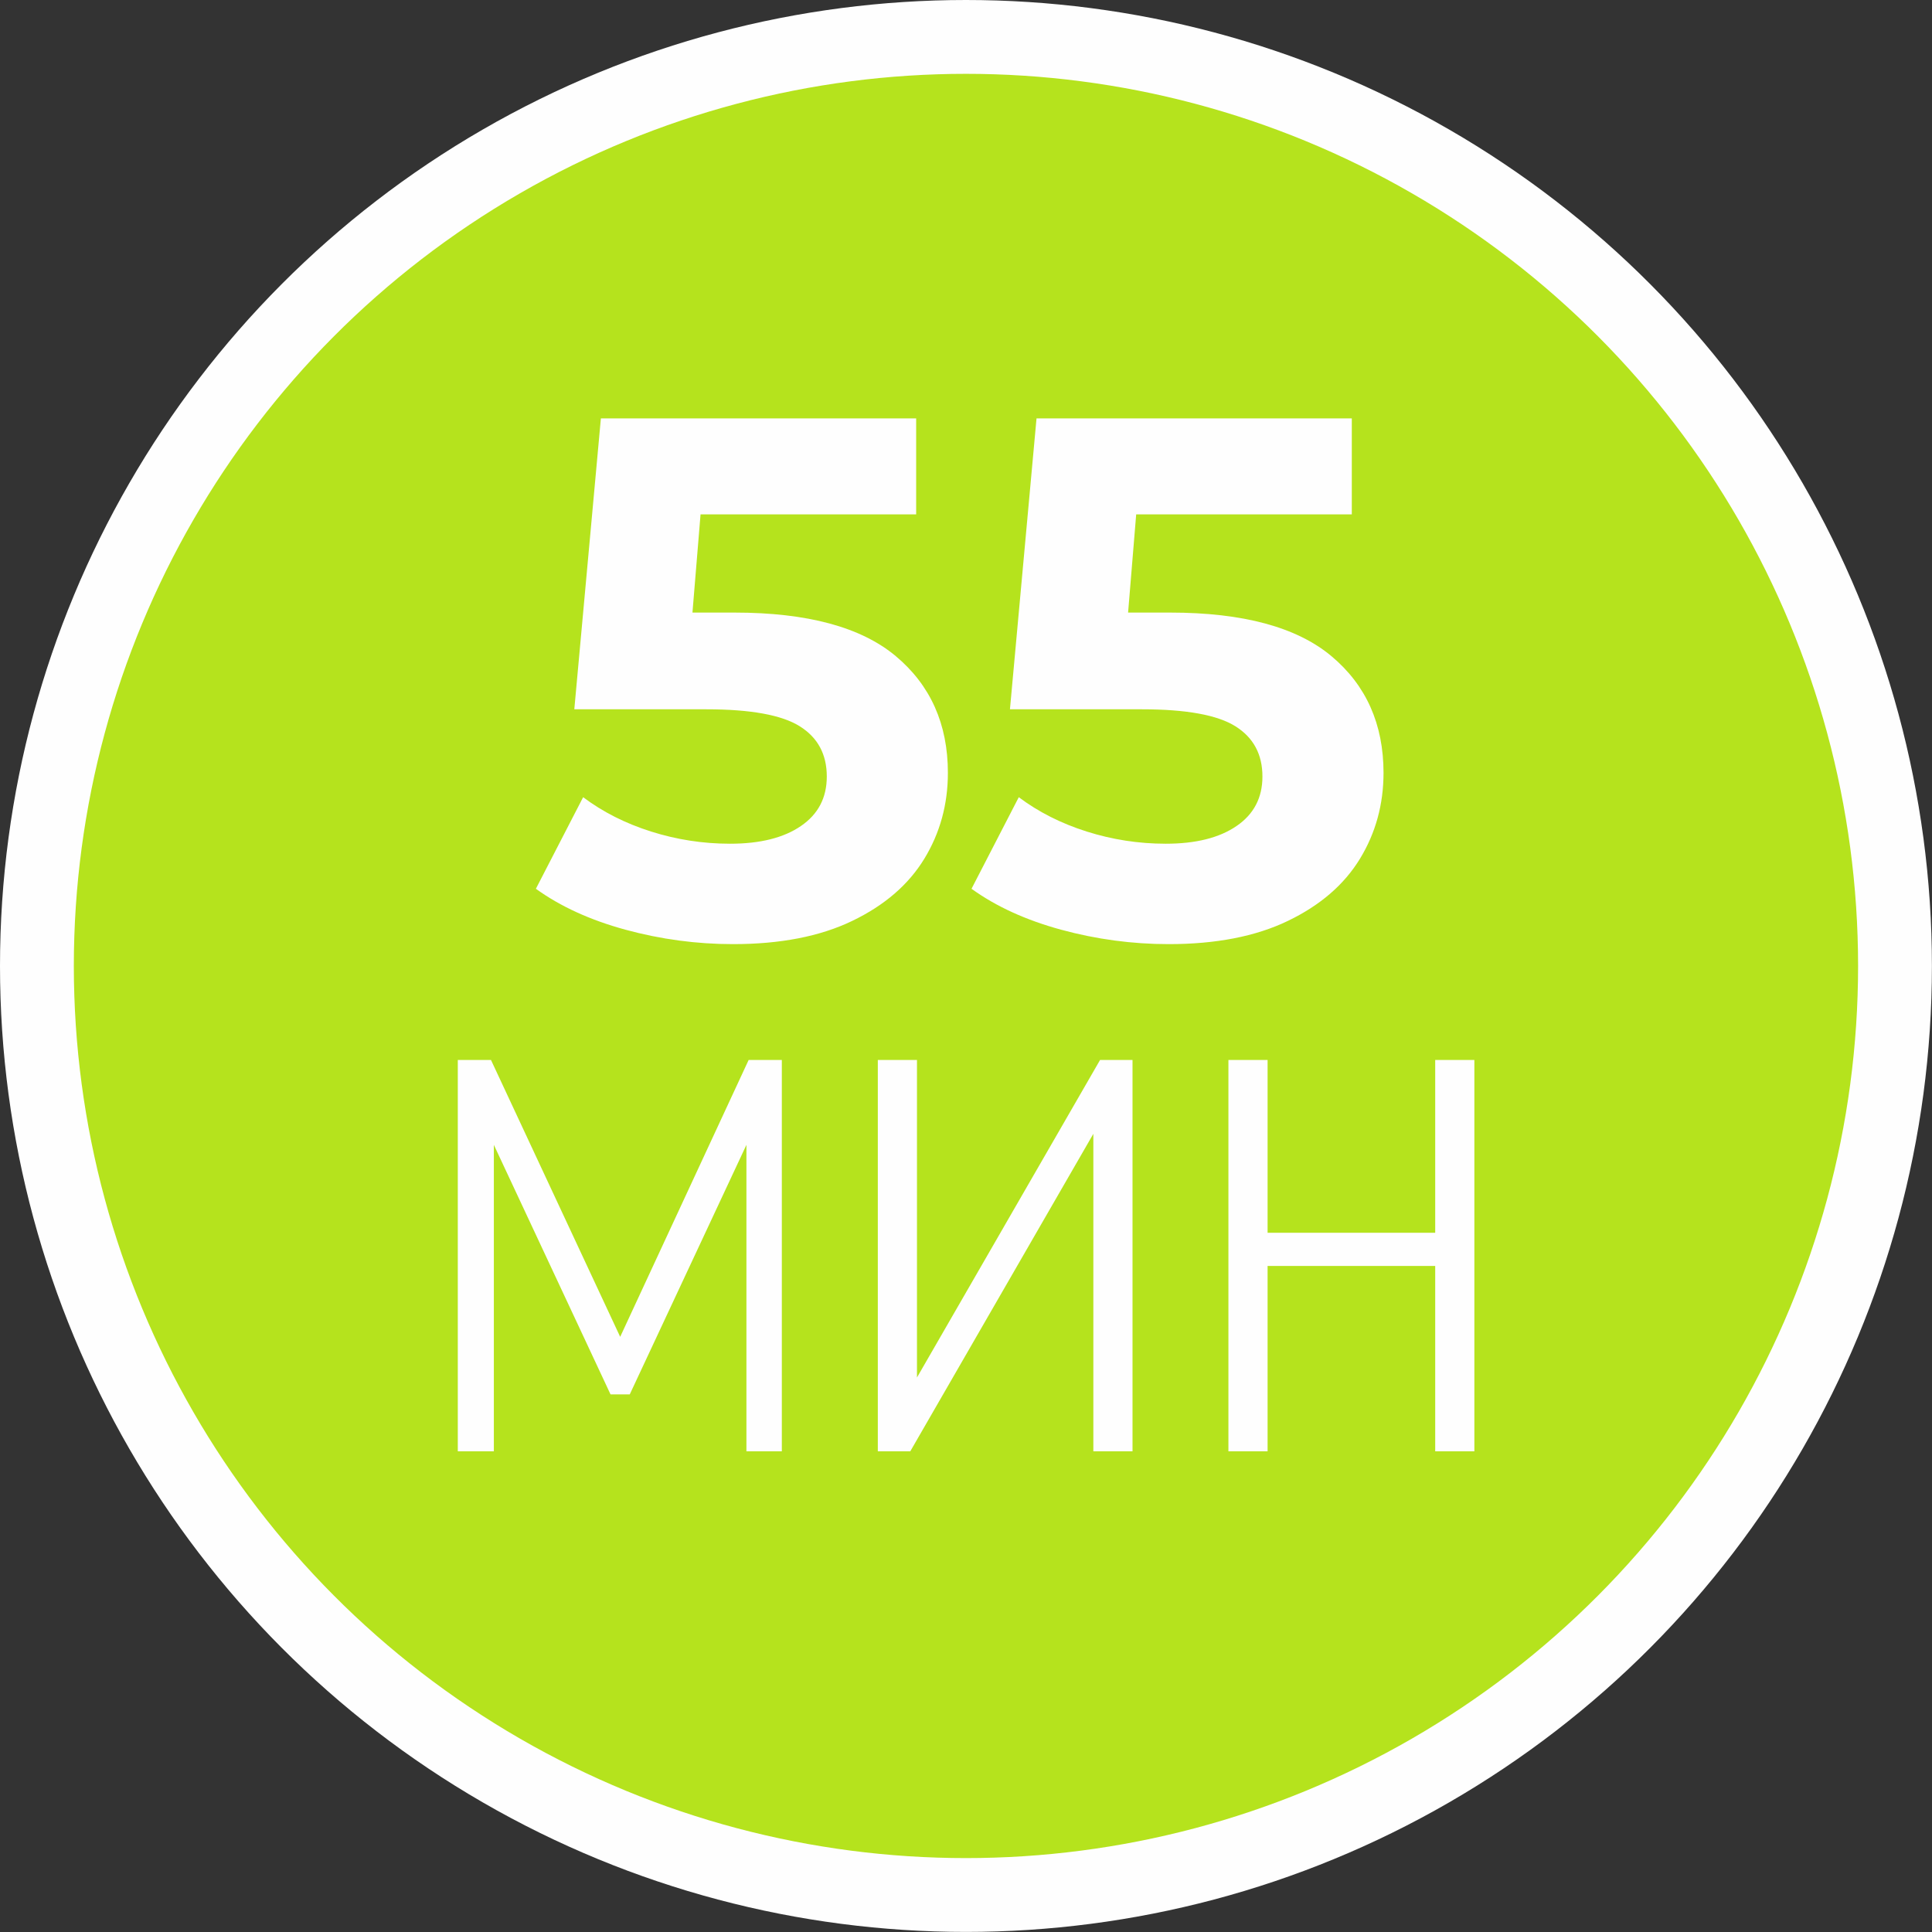
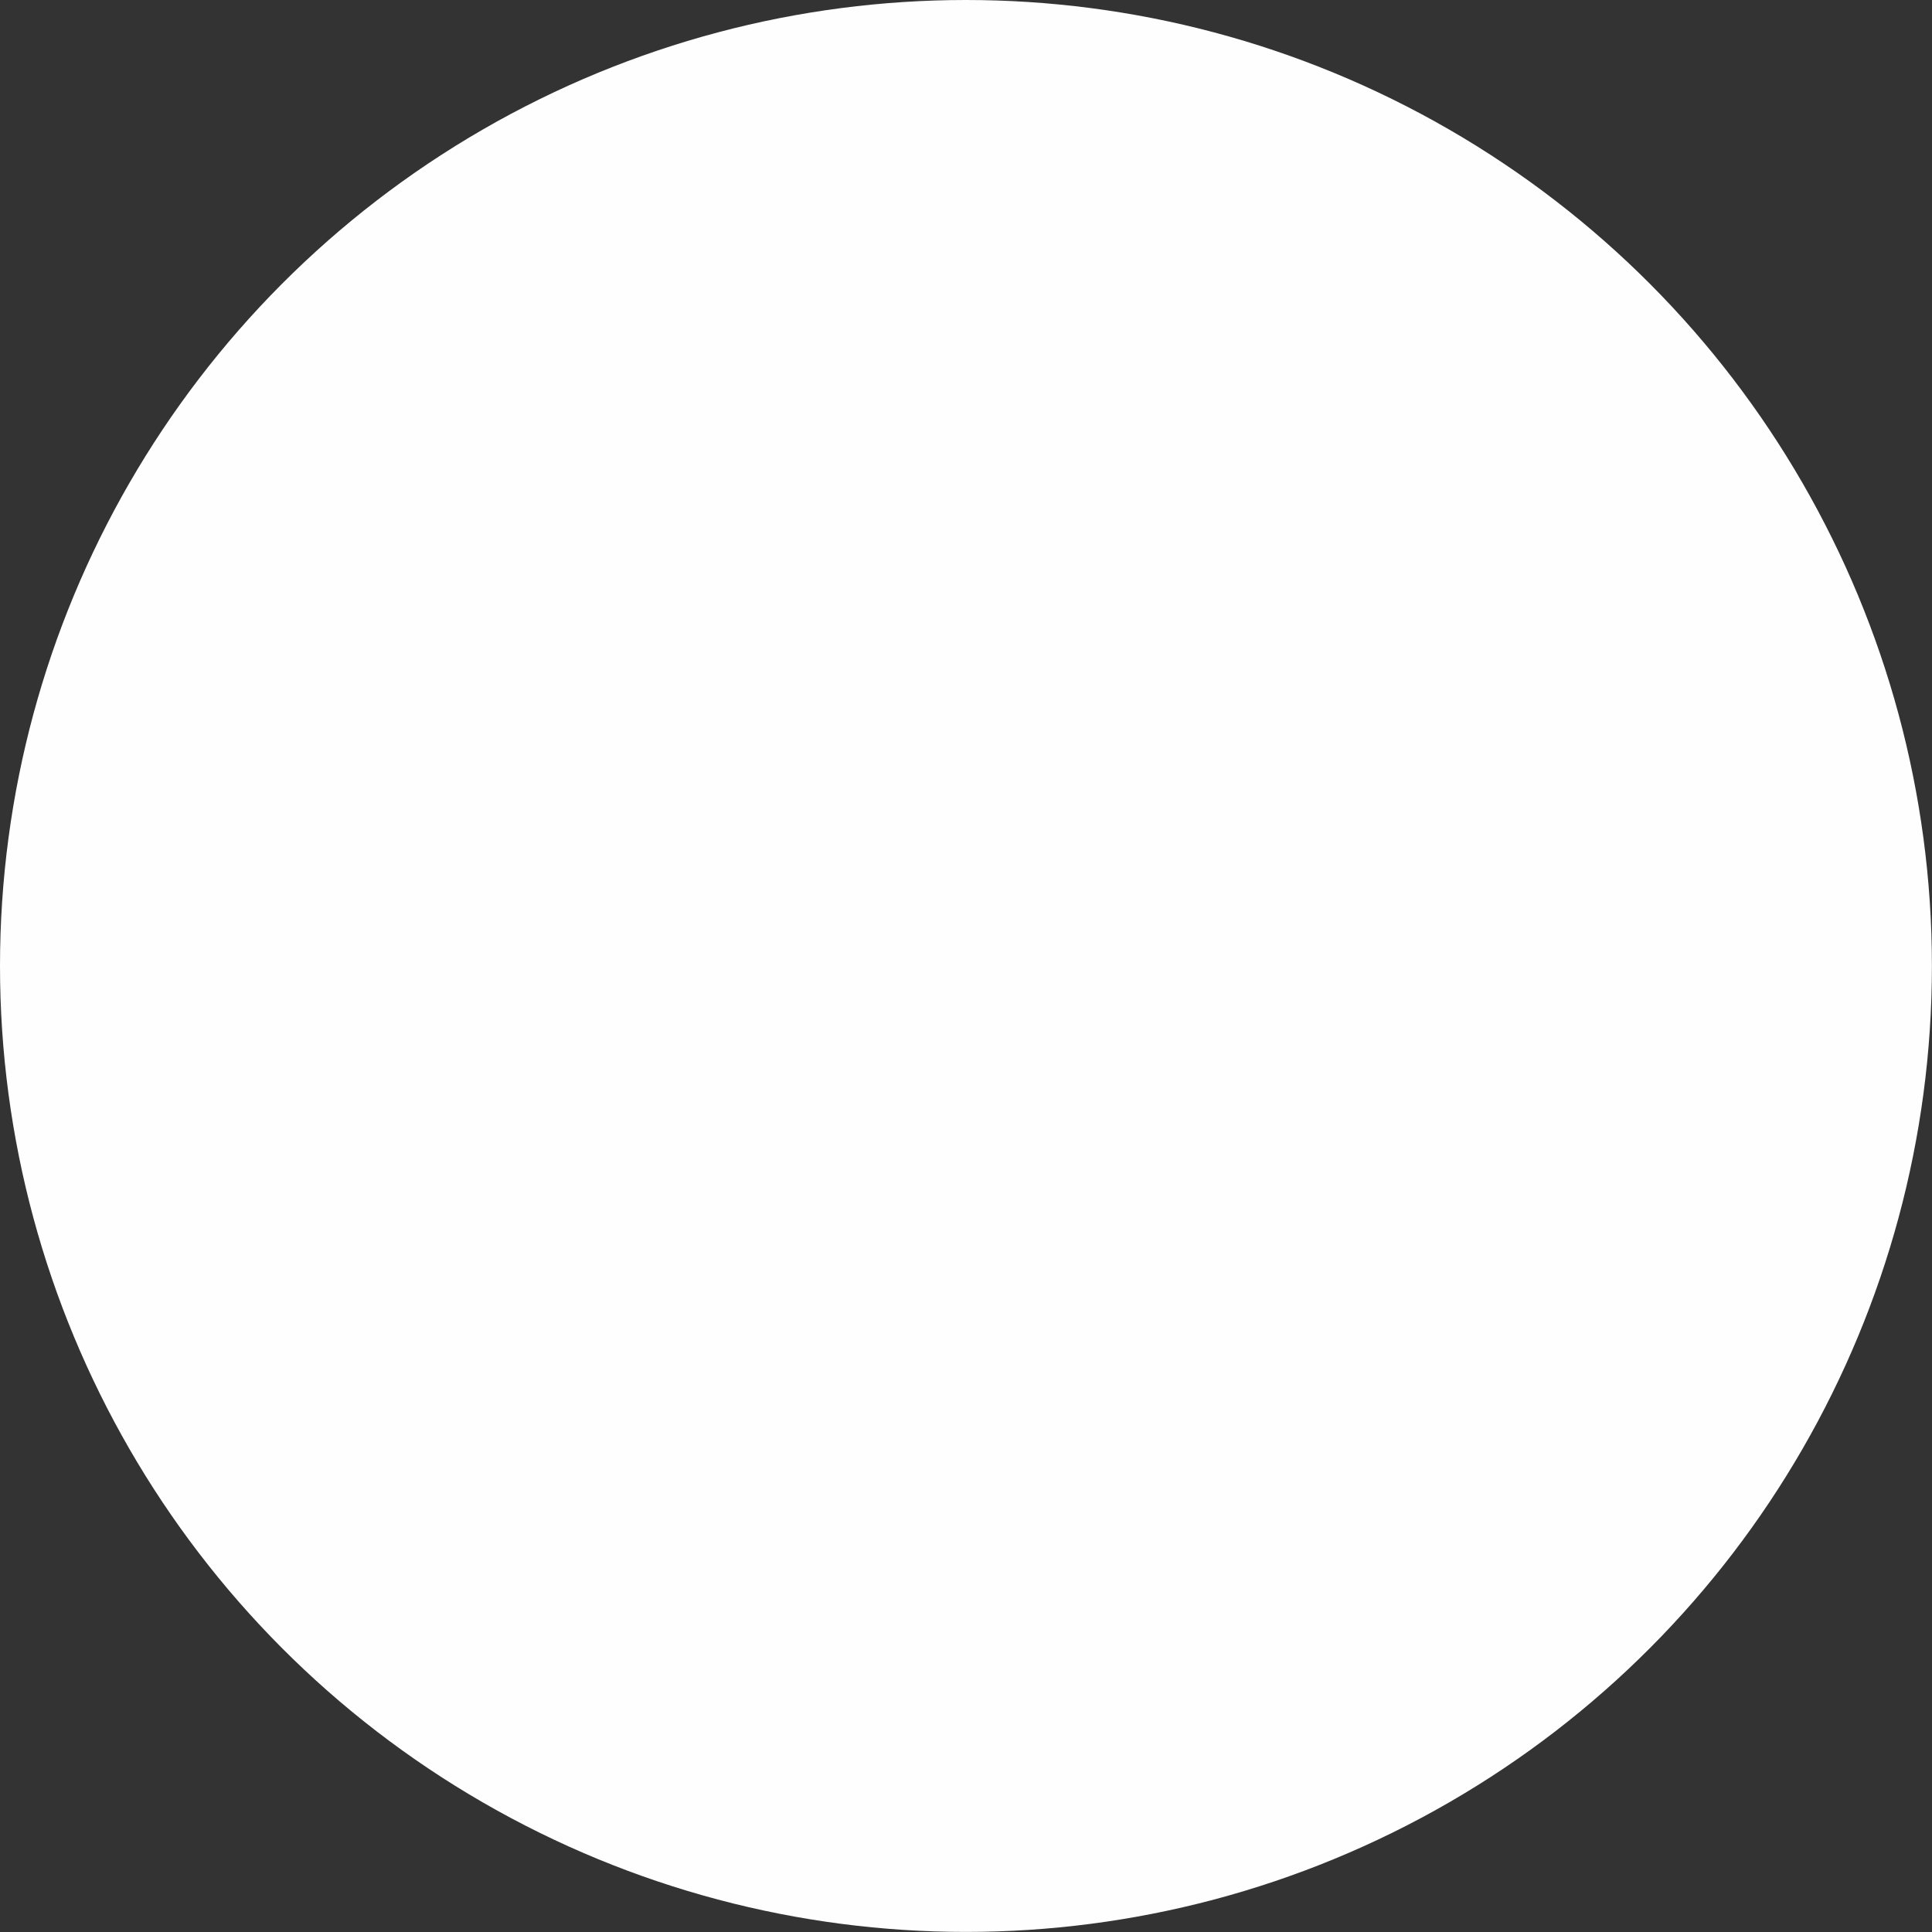
<svg xmlns="http://www.w3.org/2000/svg" xml:space="preserve" width="22.154mm" height="22.154mm" version="1.1" style="shape-rendering:geometricPrecision; text-rendering:geometricPrecision; image-rendering:optimizeQuality; fill-rule:evenodd; clip-rule:evenodd" viewBox="0 0 236.29 236.29">
  <rect x="0" y="0" width="236.29" height="236.29" fill="#333333" stroke="none" />
  <defs>
    <style type="text/css">
   
    .fil0 {fill:#FEFEFE}
    .fil1 {fill:#B5E31D}
    .fil2 {fill:#FEFEFE;fill-rule:nonzero}
   
  </style>
  </defs>
  <g id="РЎР_x00bb_РѕР_x2116__x0020_1">
    <circle class="fil0" cx="118.14" cy="118.14" r="118.14" />
-     <circle class="fil1" cx="118.14" cy="118.14" r="109.11" />
    <path class="fil2" d="M89.83 74.92c8.91,0 15.49,1.78 19.73,5.33 4.24,3.55 6.37,8.31 6.37,14.27 0,3.85 -0.96,7.36 -2.89,10.52 -1.93,3.16 -4.86,5.69 -8.81,7.59 -3.94,1.9 -8.8,2.84 -14.58,2.84 -4.46,0 -8.83,-0.59 -13.14,-1.76 -4.3,-1.17 -7.96,-2.84 -10.97,-5.01l5.78 -11.2c2.41,1.81 5.18,3.21 8.31,4.2 3.13,0.99 6.35,1.49 9.66,1.49 3.67,0 6.56,-0.72 8.67,-2.17 2.11,-1.44 3.16,-3.46 3.16,-6.05 0,-2.71 -1.1,-4.76 -3.3,-6.14 -2.2,-1.38 -6,-2.08 -11.42,-2.08l-16.16 0 3.25 -35.58 38.56 0 0 11.74 -26.37 0 -0.99 12.01 5.15 0zm53.28 0c8.91,0 15.49,1.78 19.73,5.33 4.24,3.55 6.37,8.31 6.37,14.27 0,3.85 -0.96,7.36 -2.89,10.52 -1.93,3.16 -4.86,5.69 -8.81,7.59 -3.94,1.9 -8.8,2.84 -14.58,2.84 -4.46,0 -8.83,-0.59 -13.14,-1.76 -4.3,-1.17 -7.96,-2.84 -10.97,-5.01l5.78 -11.2c2.41,1.81 5.18,3.21 8.31,4.2 3.13,0.99 6.35,1.49 9.66,1.49 3.67,0 6.56,-0.72 8.67,-2.17 2.11,-1.44 3.16,-3.46 3.16,-6.05 0,-2.71 -1.1,-4.76 -3.3,-6.14 -2.2,-1.38 -6,-2.08 -11.42,-2.08l-16.16 0 3.25 -35.58 38.56 0 0 11.74 -26.37 0 -0.99 12.01 5.15 0z" />
-     <path class="fil2" d="M55.97 177.5l4.43 0 0 -37.48 14.27 30.52 2.35 0 14.27 -30.52 0 37.48 4.33 0 0 -47.86 -4.06 0 -15.71 33.86 -15.8 -33.86 -4.06 0 0 47.86zm77.75 0l4.79 0 0 -47.86 -3.97 0 -22.39 38.83 0 -38.83 -4.79 0 0 47.86 3.97 0 22.39 -38.83 0 38.83zm41.81 0l4.79 0 0 -47.86 -4.79 0 0 21.13 -20.5 0 0 -21.13 -4.79 0 0 47.86 4.79 0 0 -22.67 20.5 0 0 22.67z" />
  </g>
</svg>